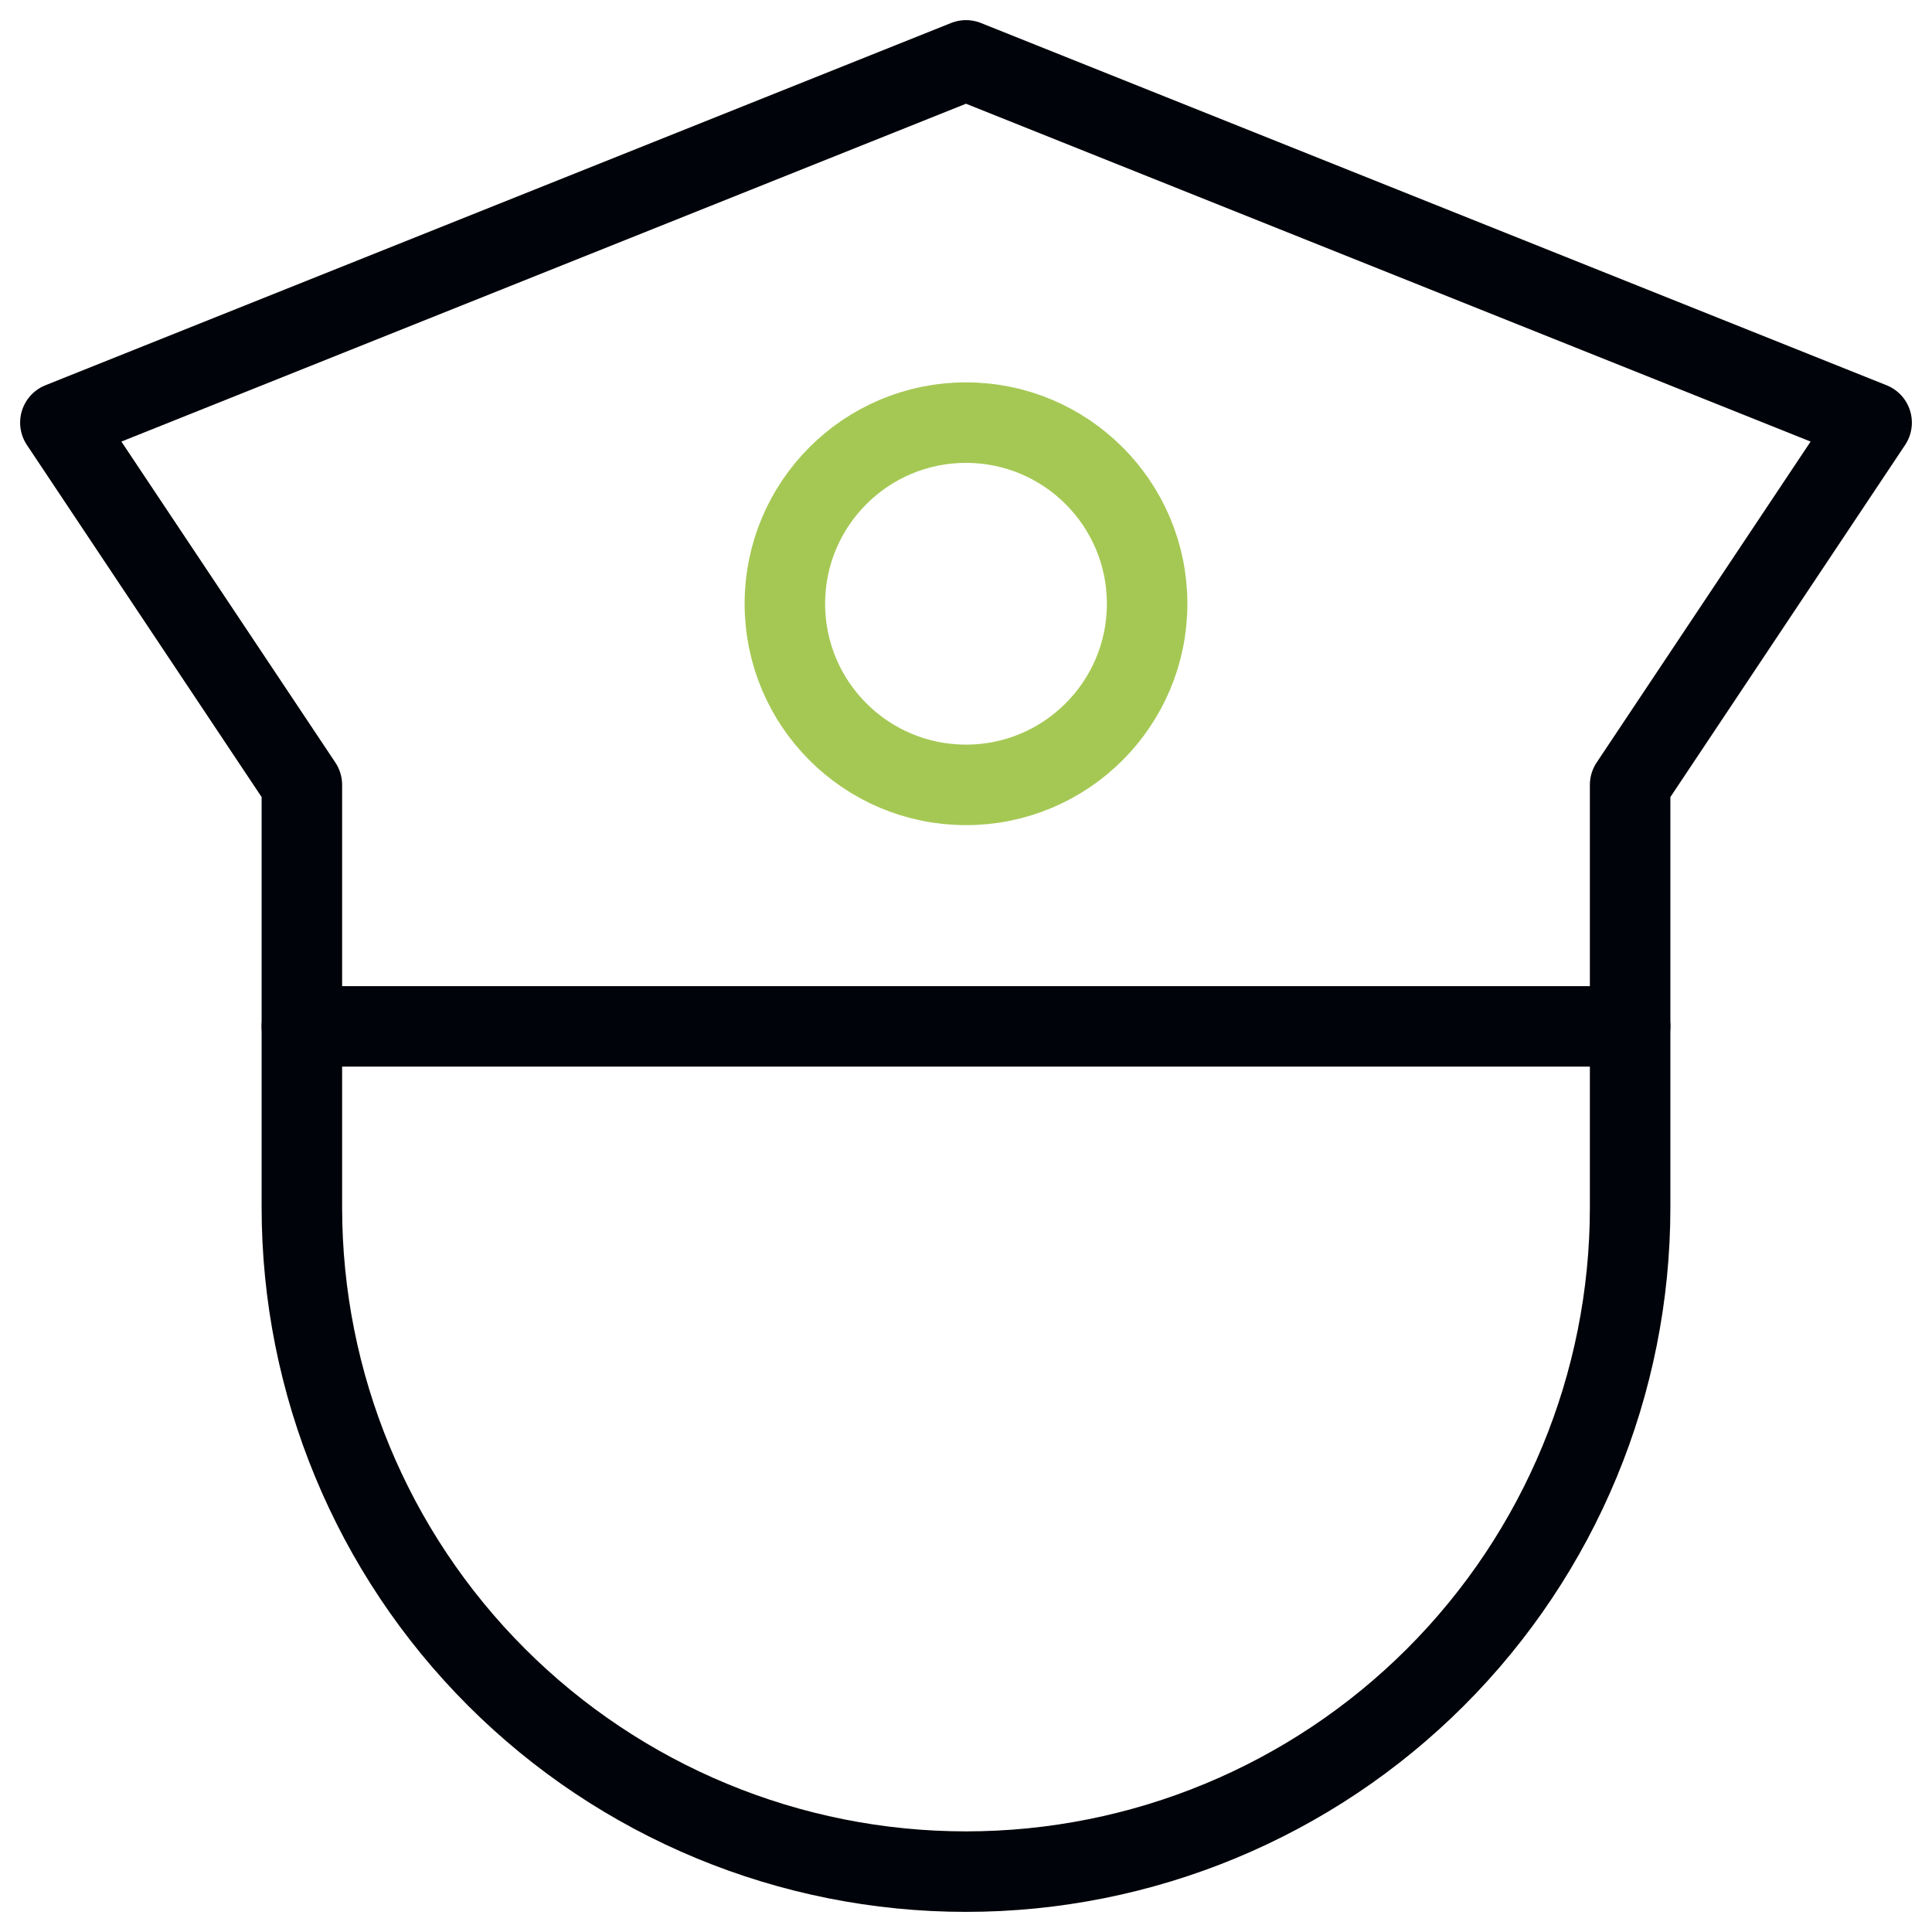
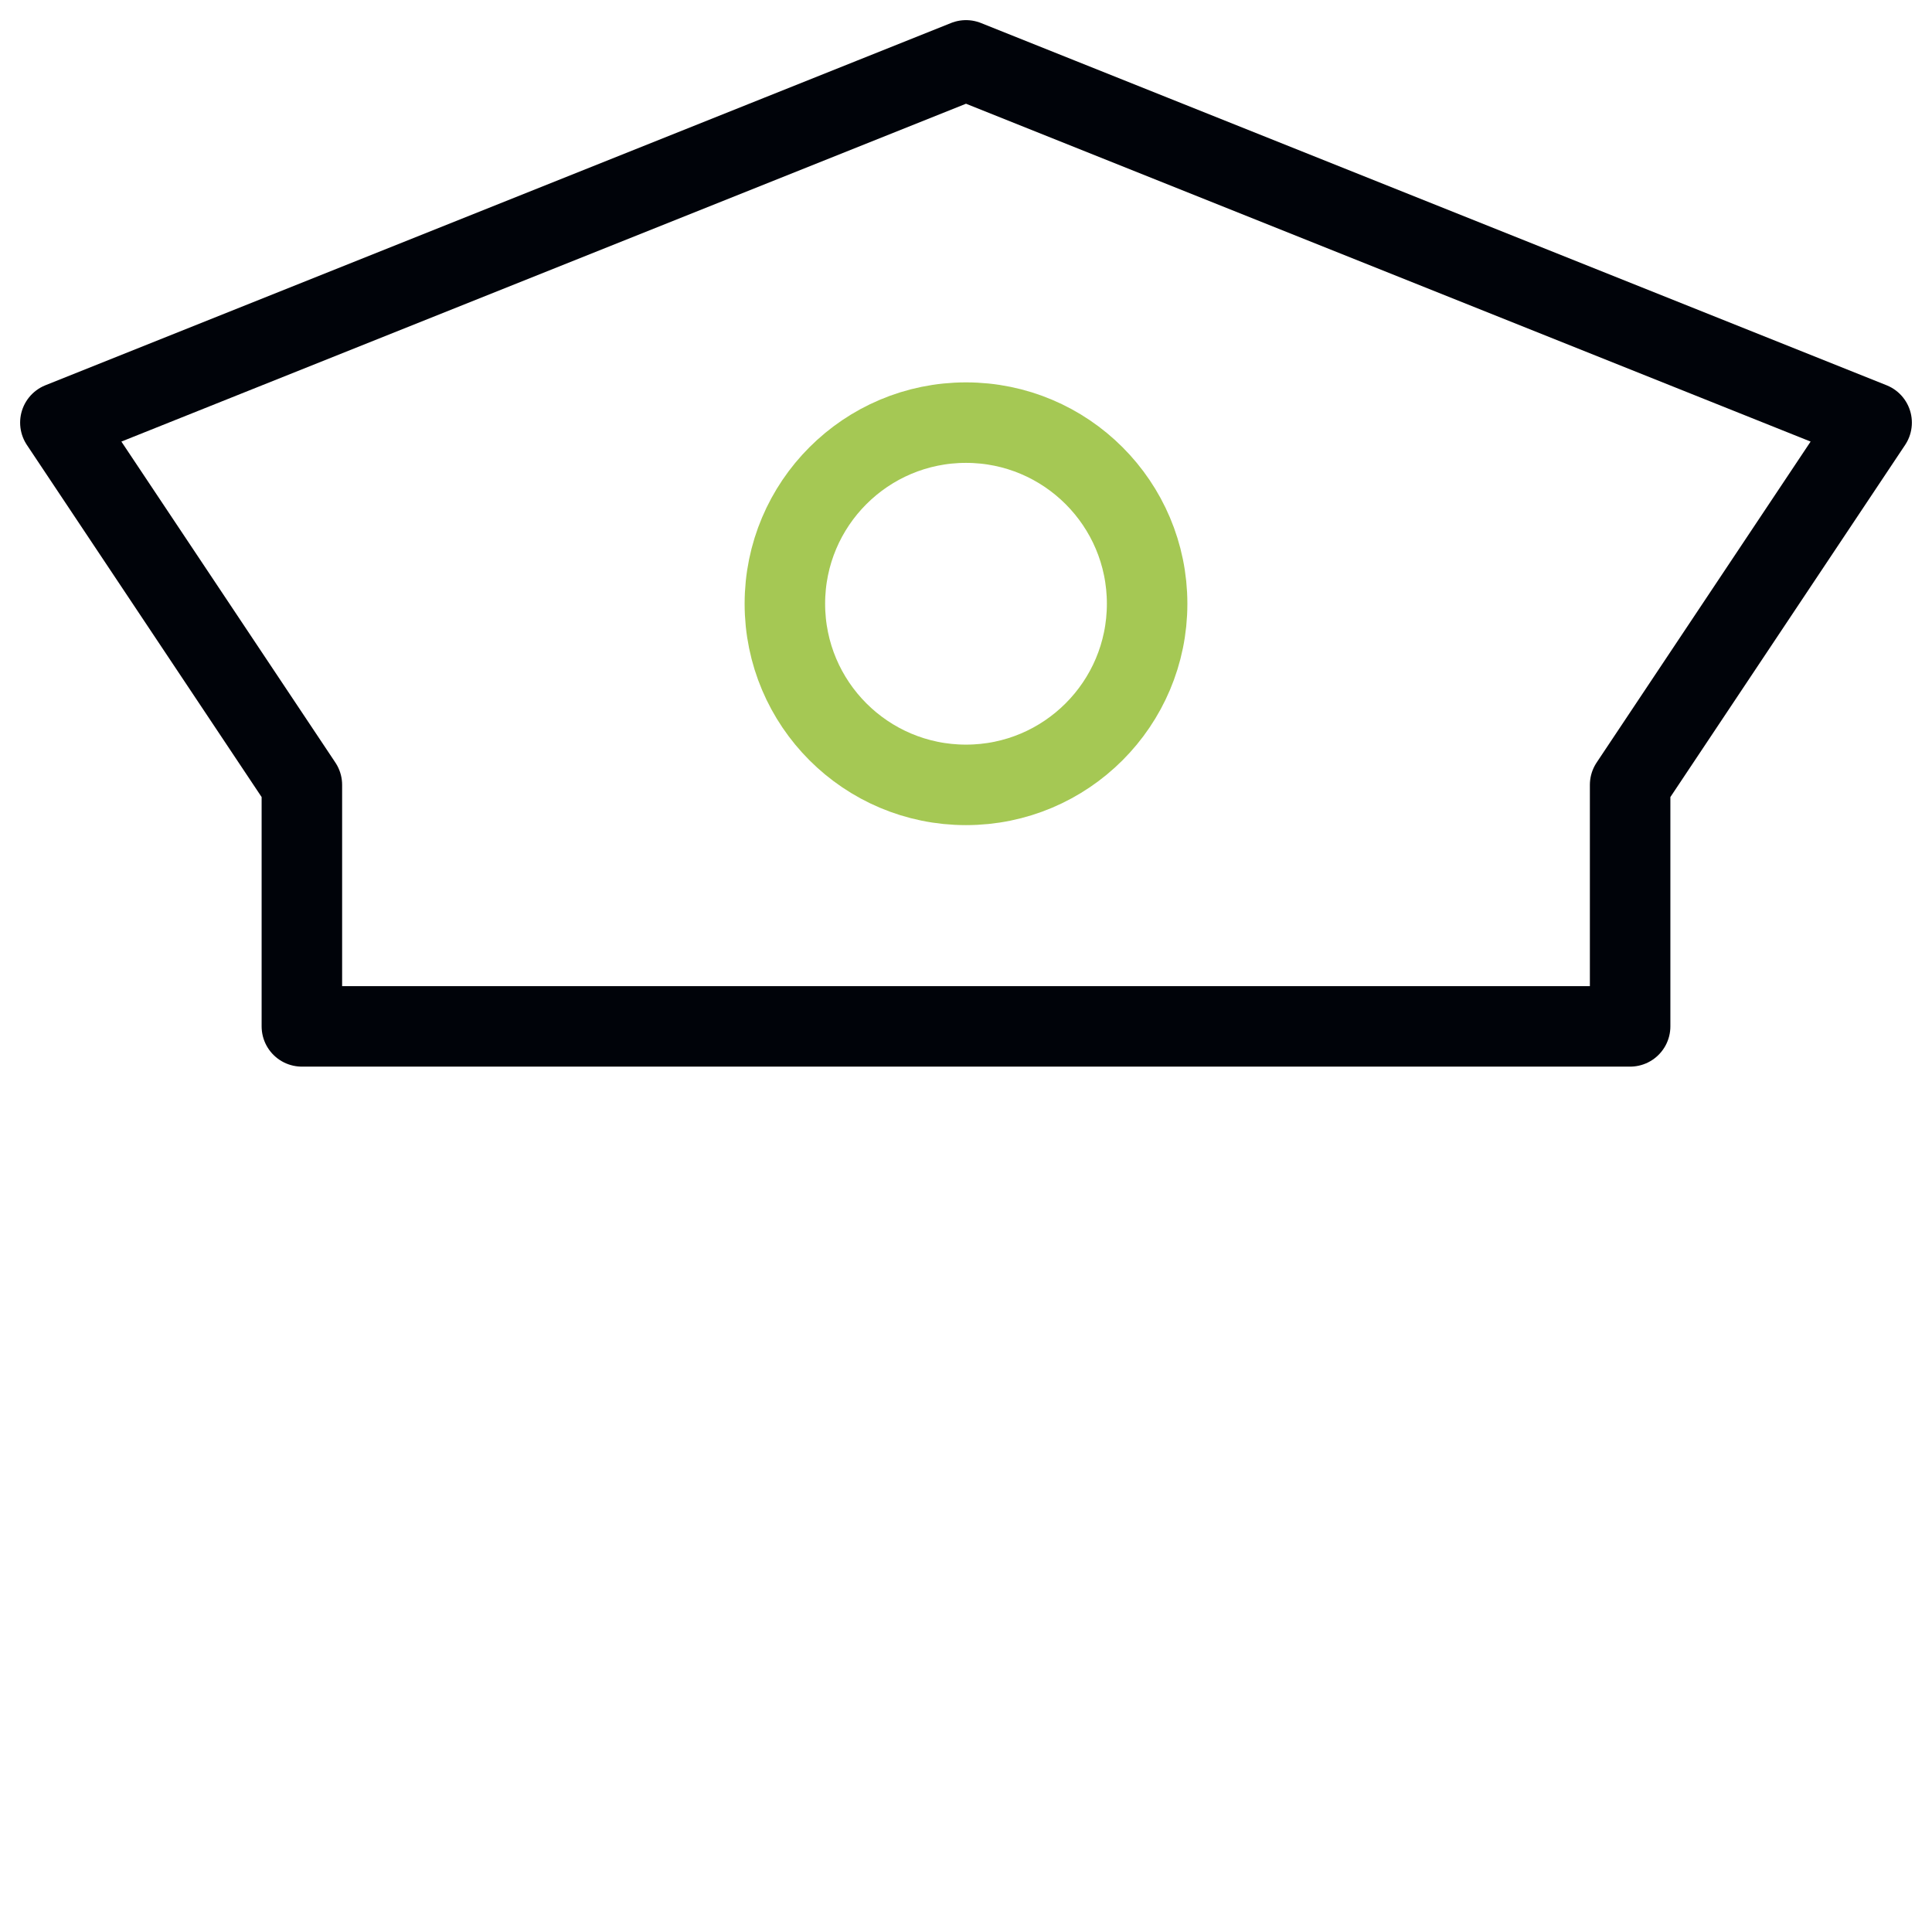
<svg xmlns="http://www.w3.org/2000/svg" width="48" height="48" viewBox="0 0 48 48" fill="none">
  <path d="M1.5 10.5L24 1.5L46.5 10.5L40.5 19.5V25.5H7.5V19.5L1.5 10.5Z" stroke="#000309" stroke-width="2" stroke-linecap="round" stroke-linejoin="round" />
  <path d="M24 19.5C26.485 19.5 28.5 17.485 28.5 15C28.5 12.515 26.485 10.5 24 10.5C21.515 10.5 19.5 12.515 19.5 15C19.5 17.485 21.515 19.5 24 19.5Z" stroke="#A5C854" stroke-width="2" stroke-linecap="round" stroke-linejoin="round" />
-   <path d="M40.5 25.5V30C40.5 34.376 38.762 38.573 35.667 41.667C32.573 44.762 28.376 46.5 24 46.5C19.624 46.5 15.427 44.762 12.333 41.667C9.238 38.573 7.5 34.376 7.5 30V25.5" stroke="#000309" stroke-width="2" stroke-linecap="round" stroke-linejoin="round" />
</svg>